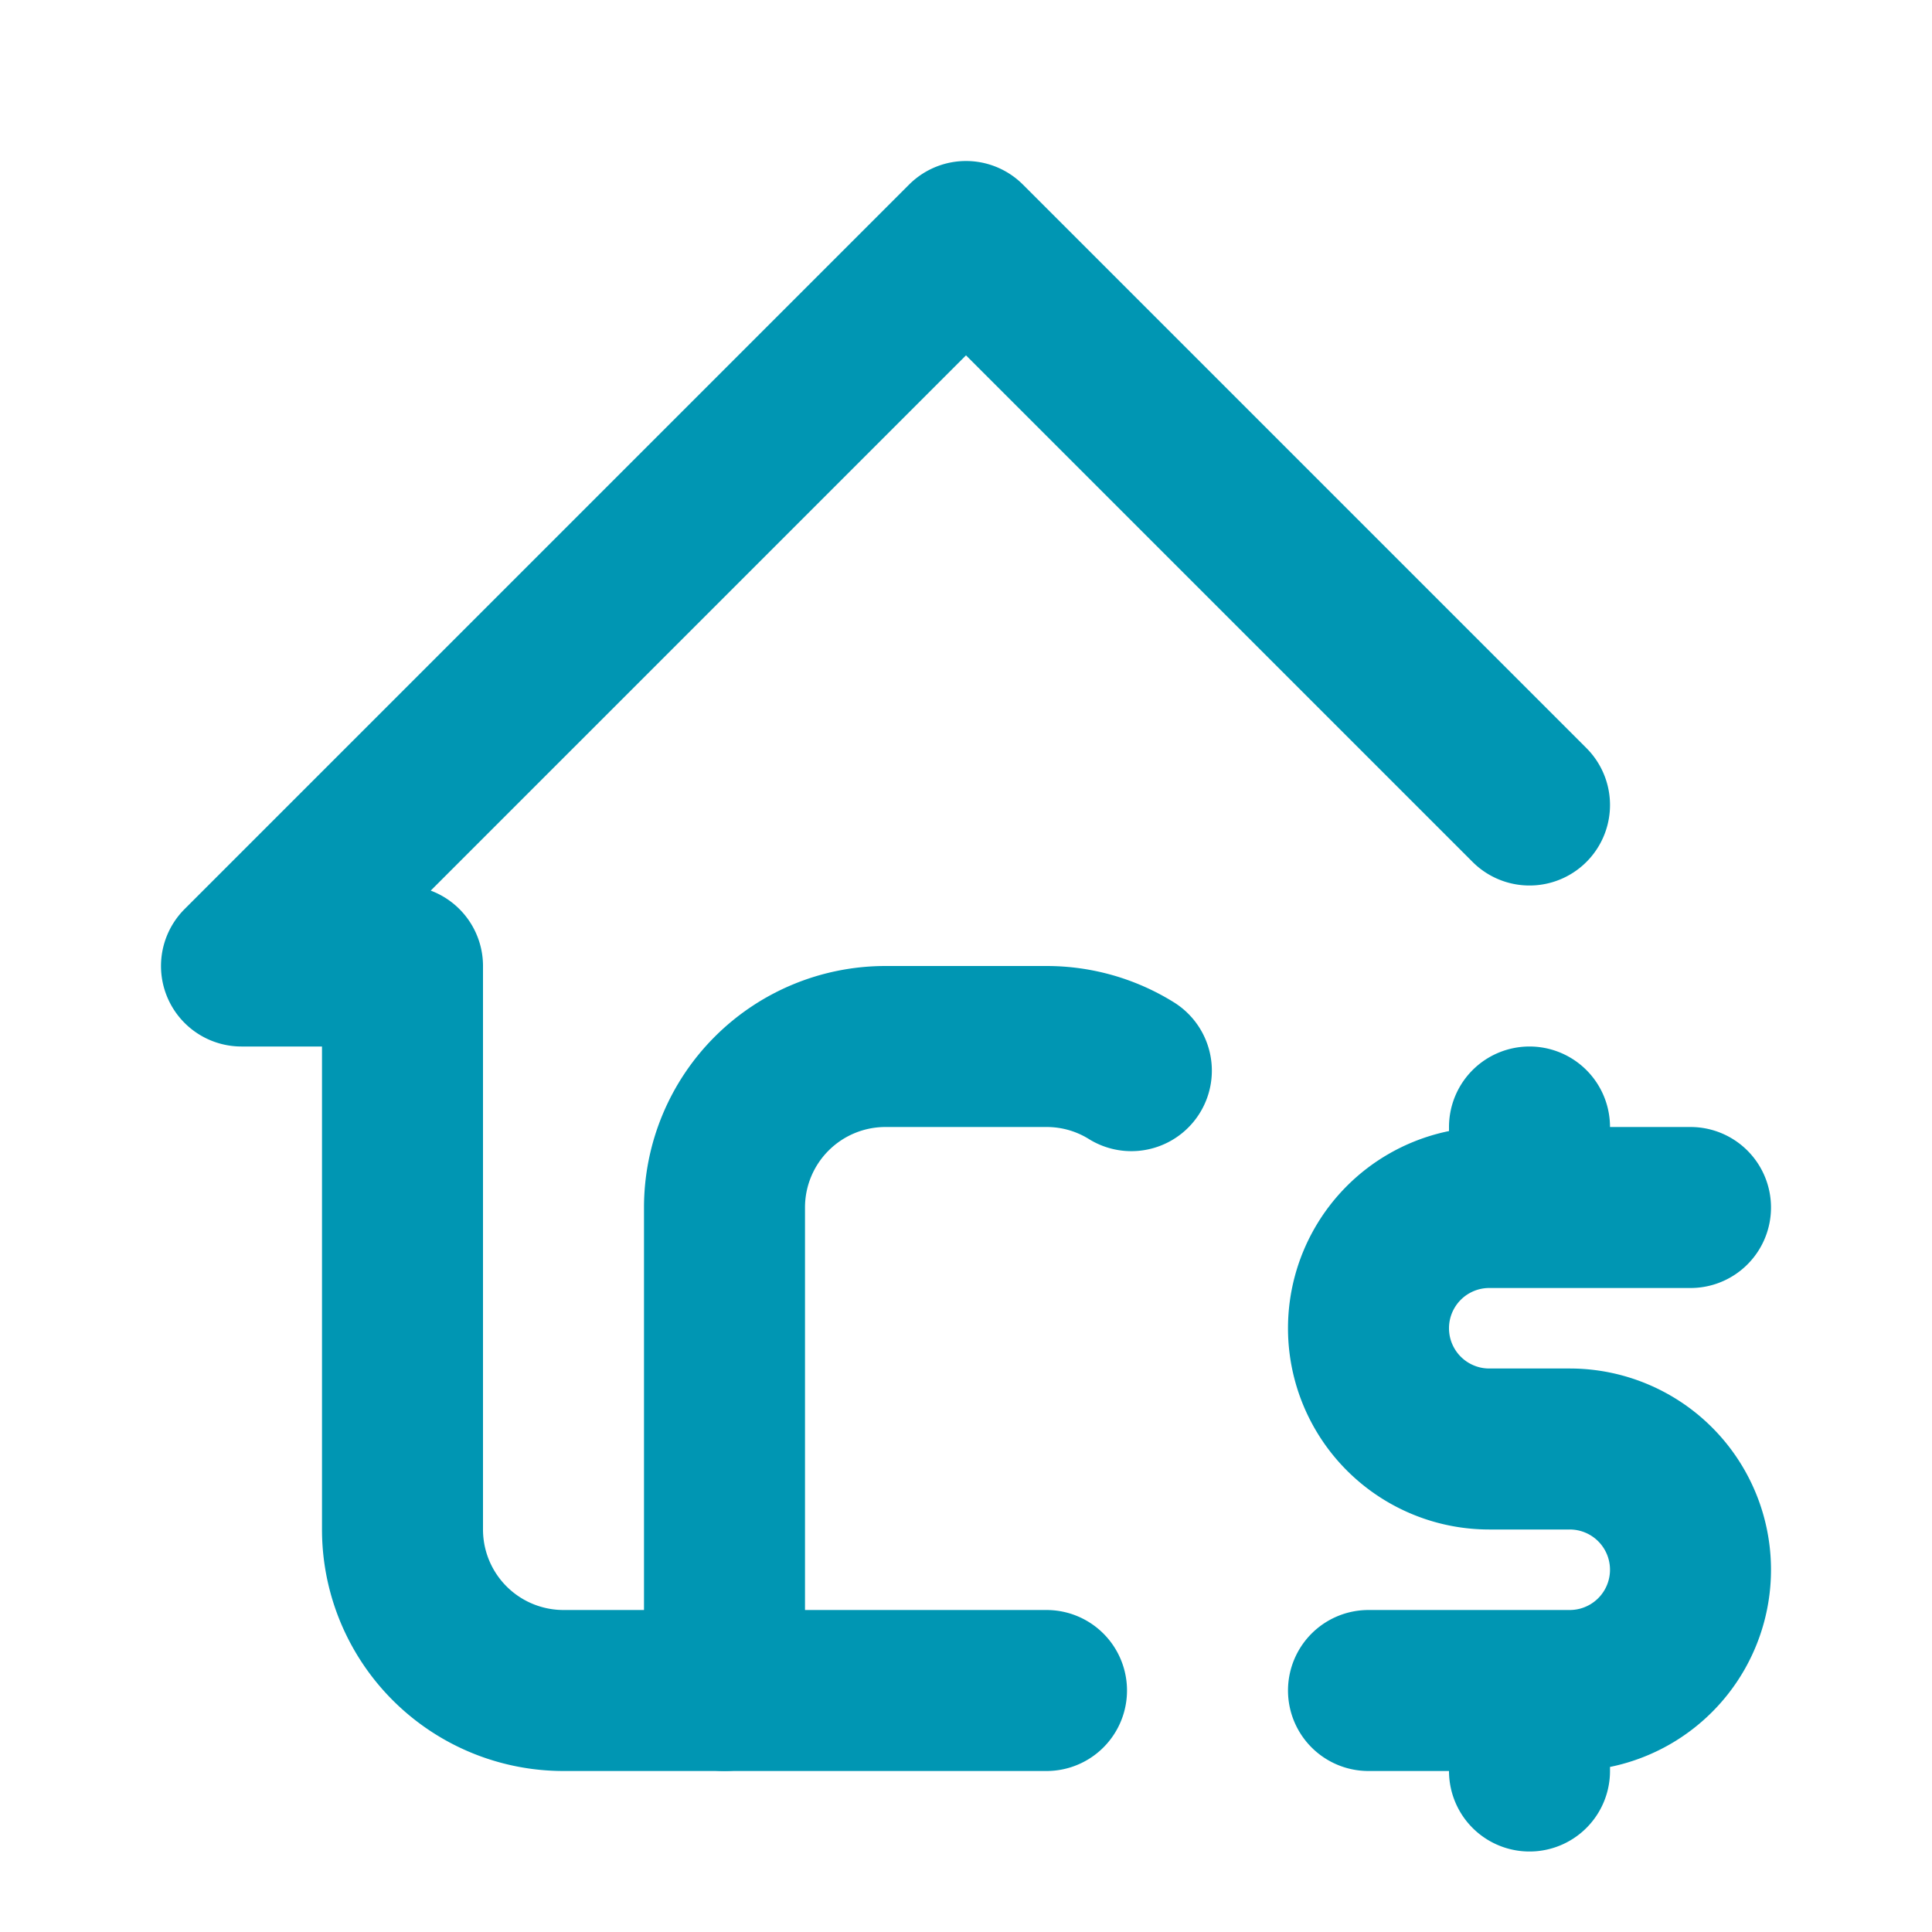
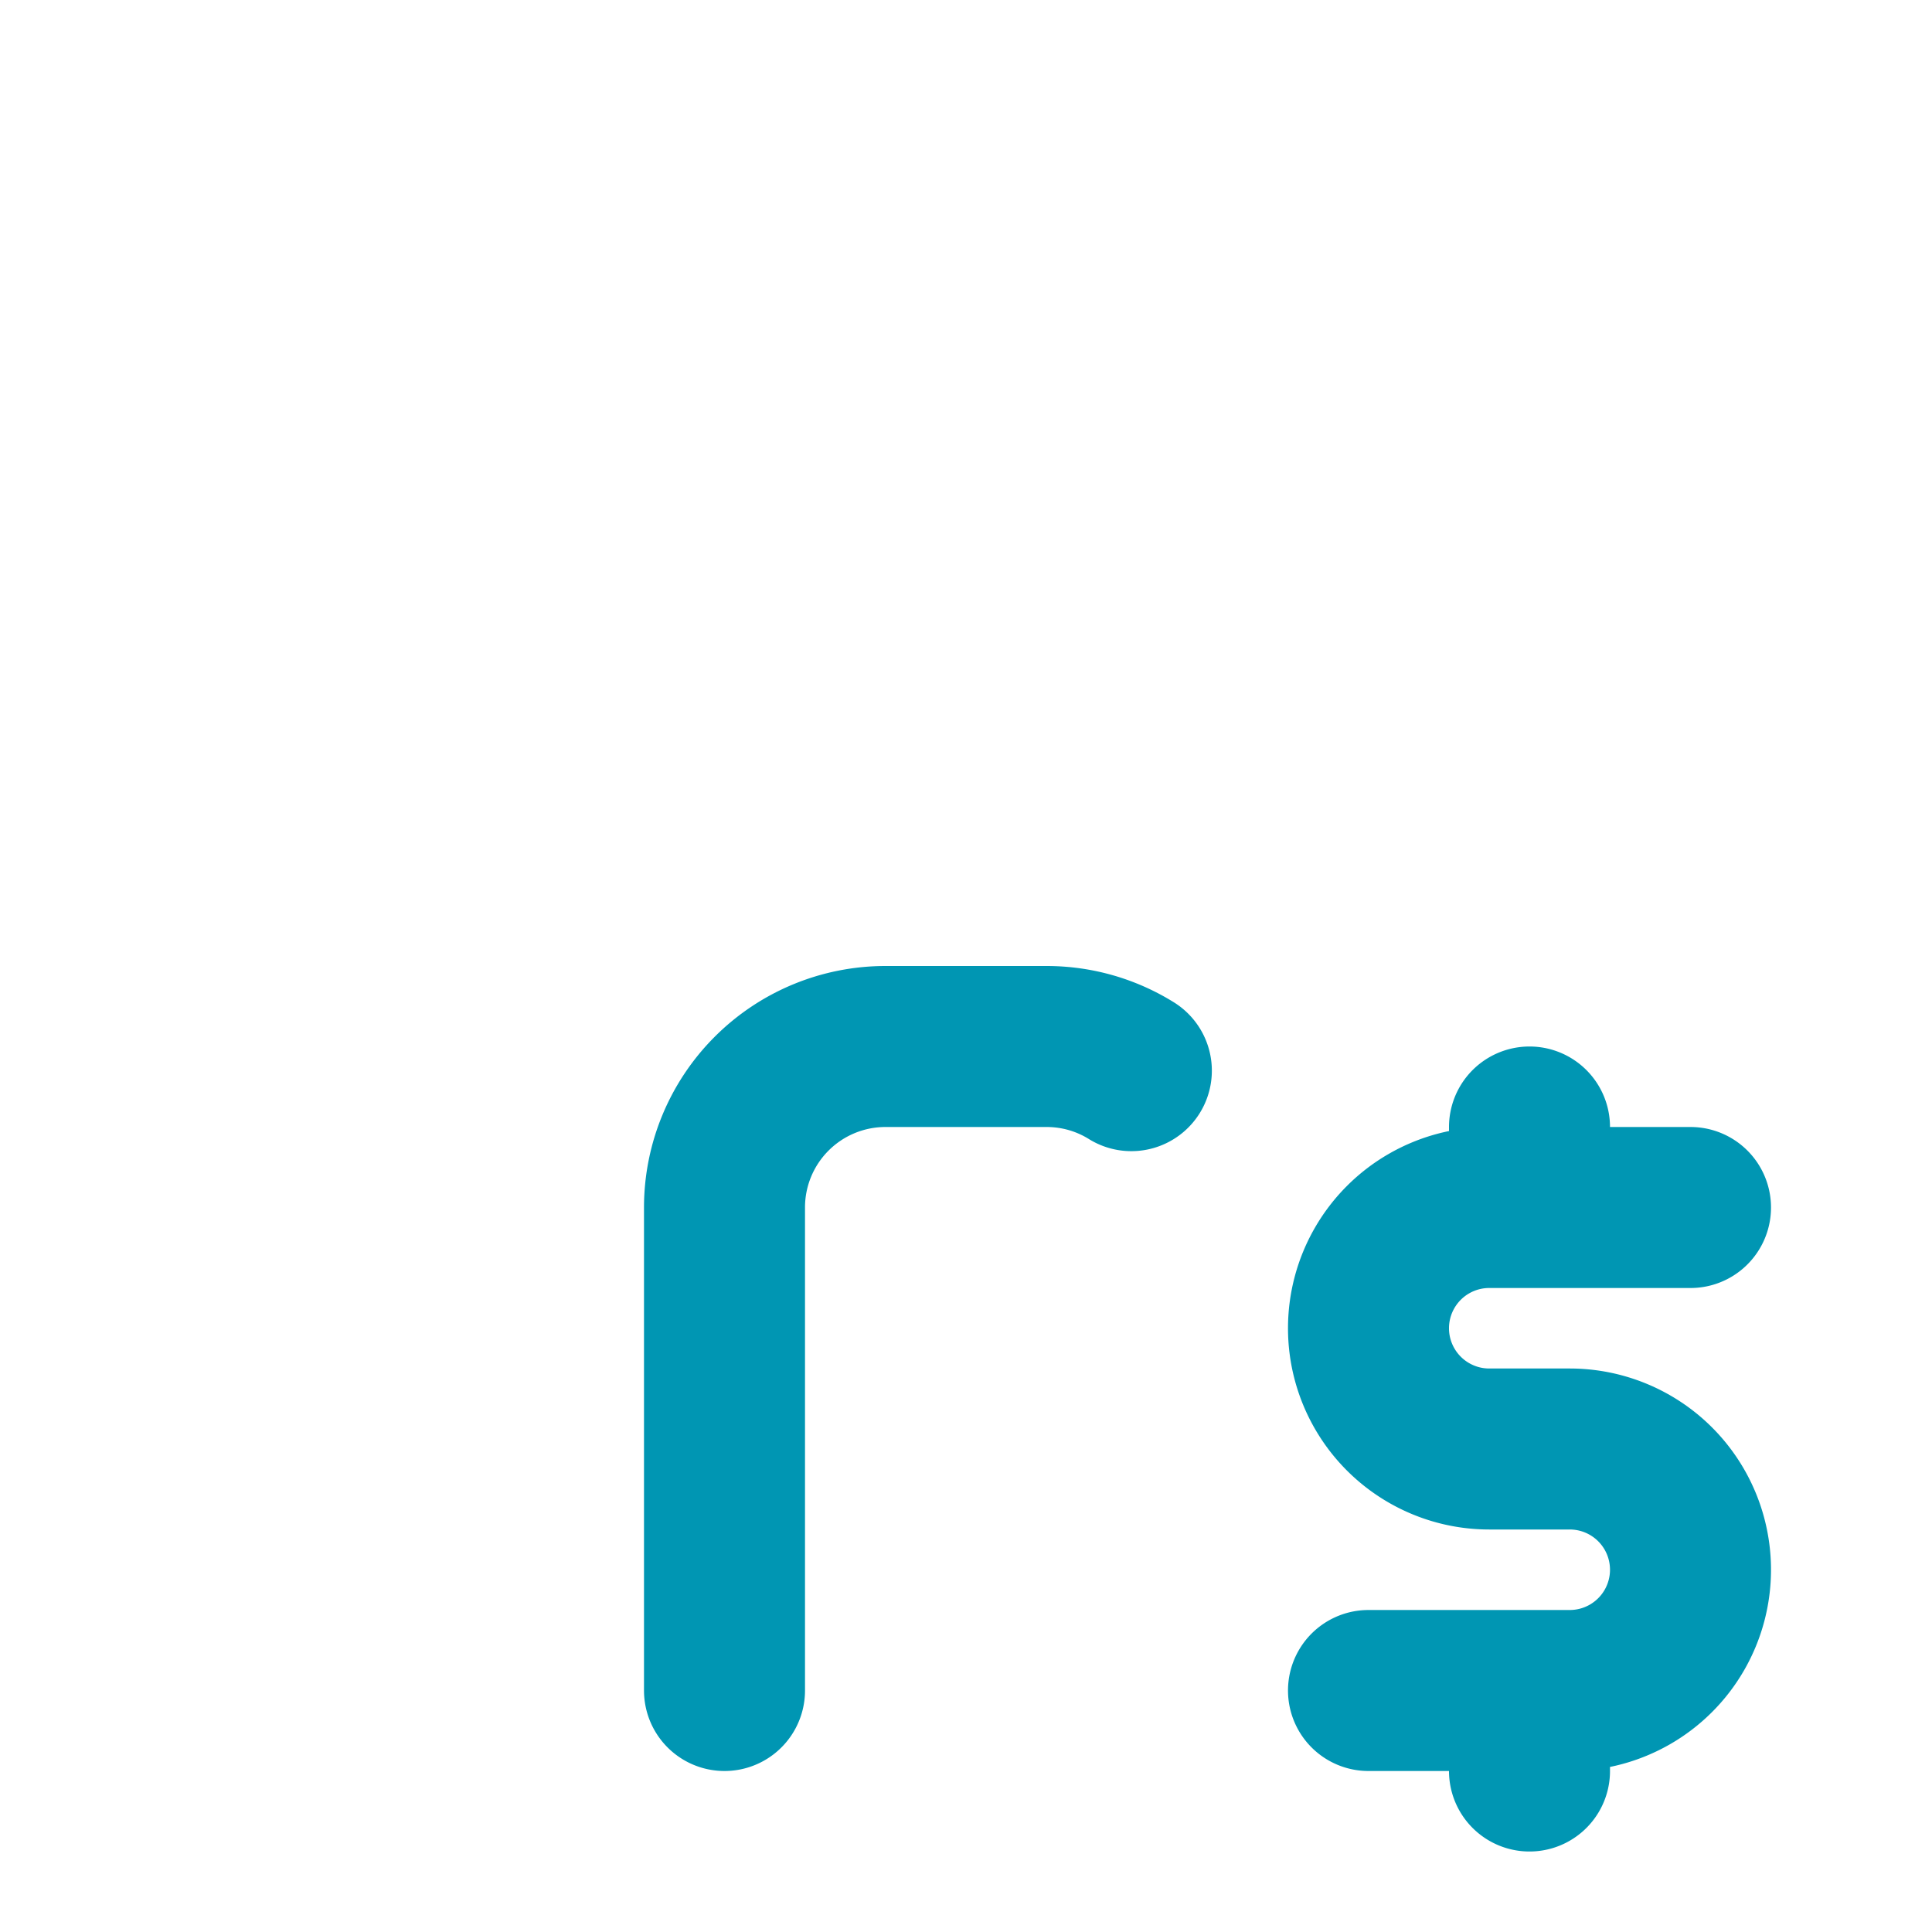
<svg xmlns="http://www.w3.org/2000/svg" width="32" height="32" viewBox="0 0 24 24">
  <g fill="none" stroke="#0096B3" stroke-linecap="round" stroke-linejoin="round" stroke-width="2">
-     <path d="m19 10l-7-7l-9 9h2v7a2 2 0 0 0 2 2h6" />
    <path d="M9 21v-6a2 2 0 0 1 2-2h2c.387 0 .748.11 1.054.3M21 15h-2.5a1.5 1.5 0 0 0 0 3h1a1.5 1.5 0 0 1 0 3H17m2 0v1m0-8v1" />
  </g>
</svg>